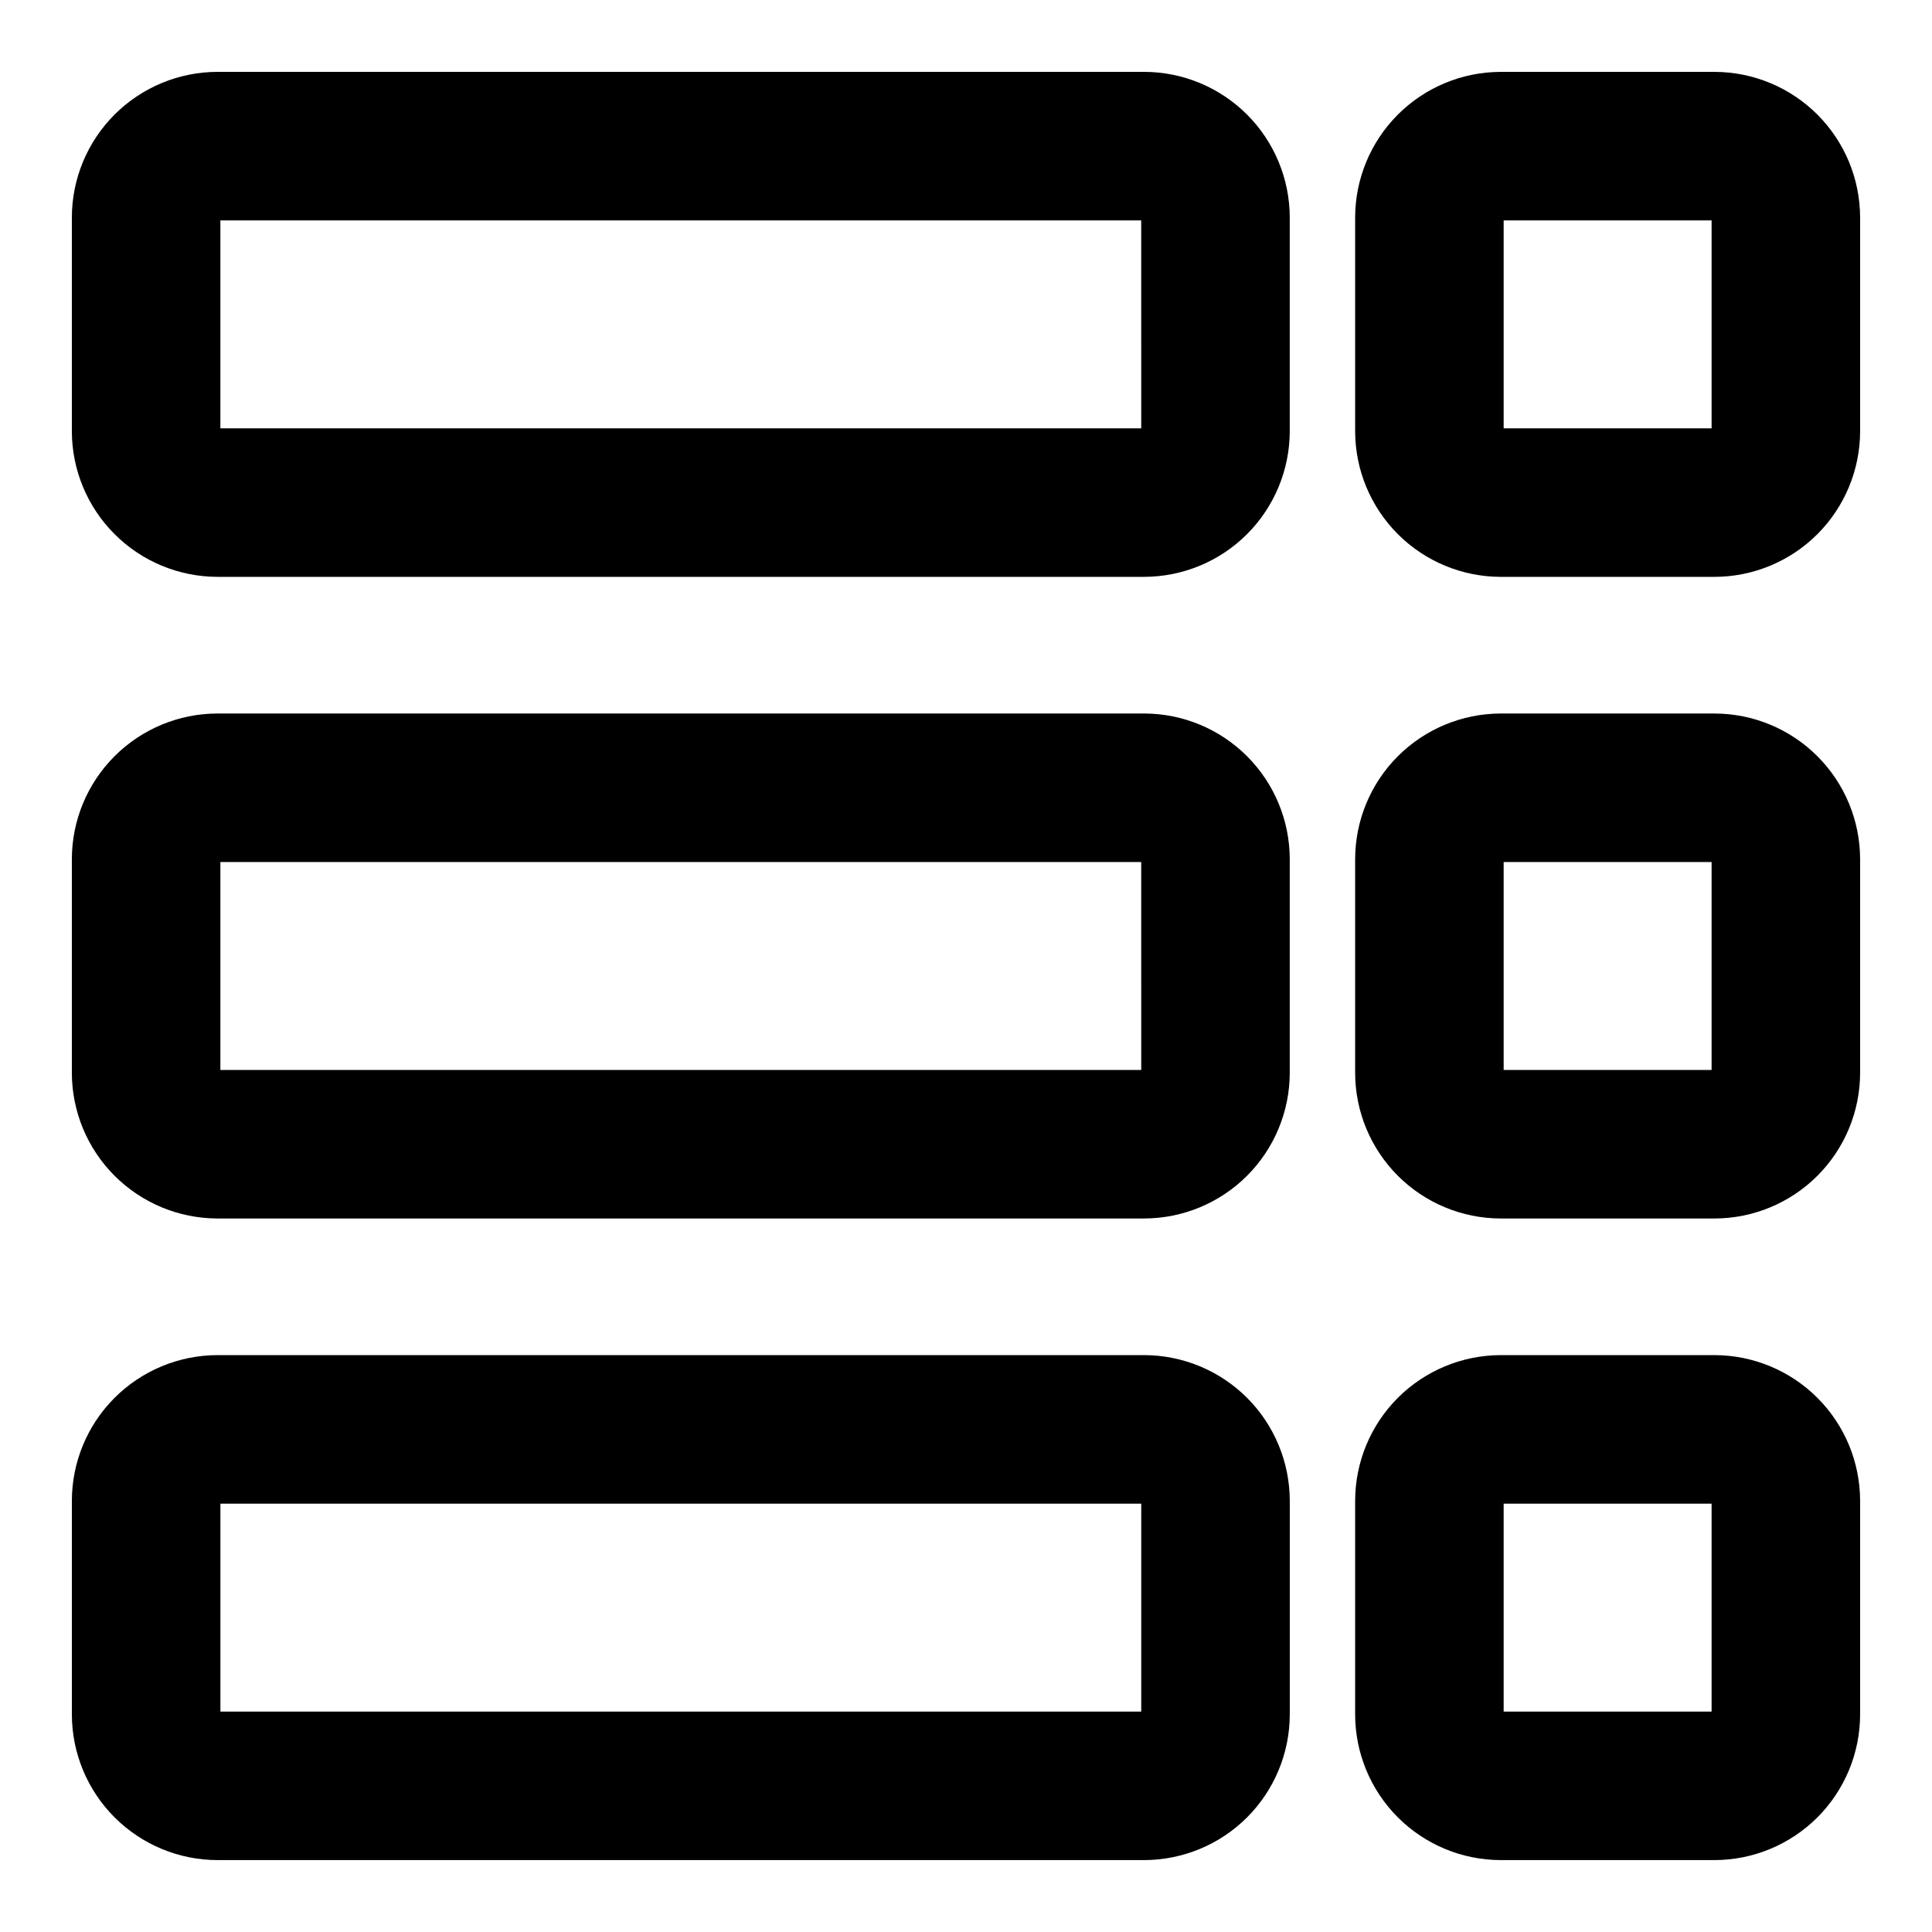
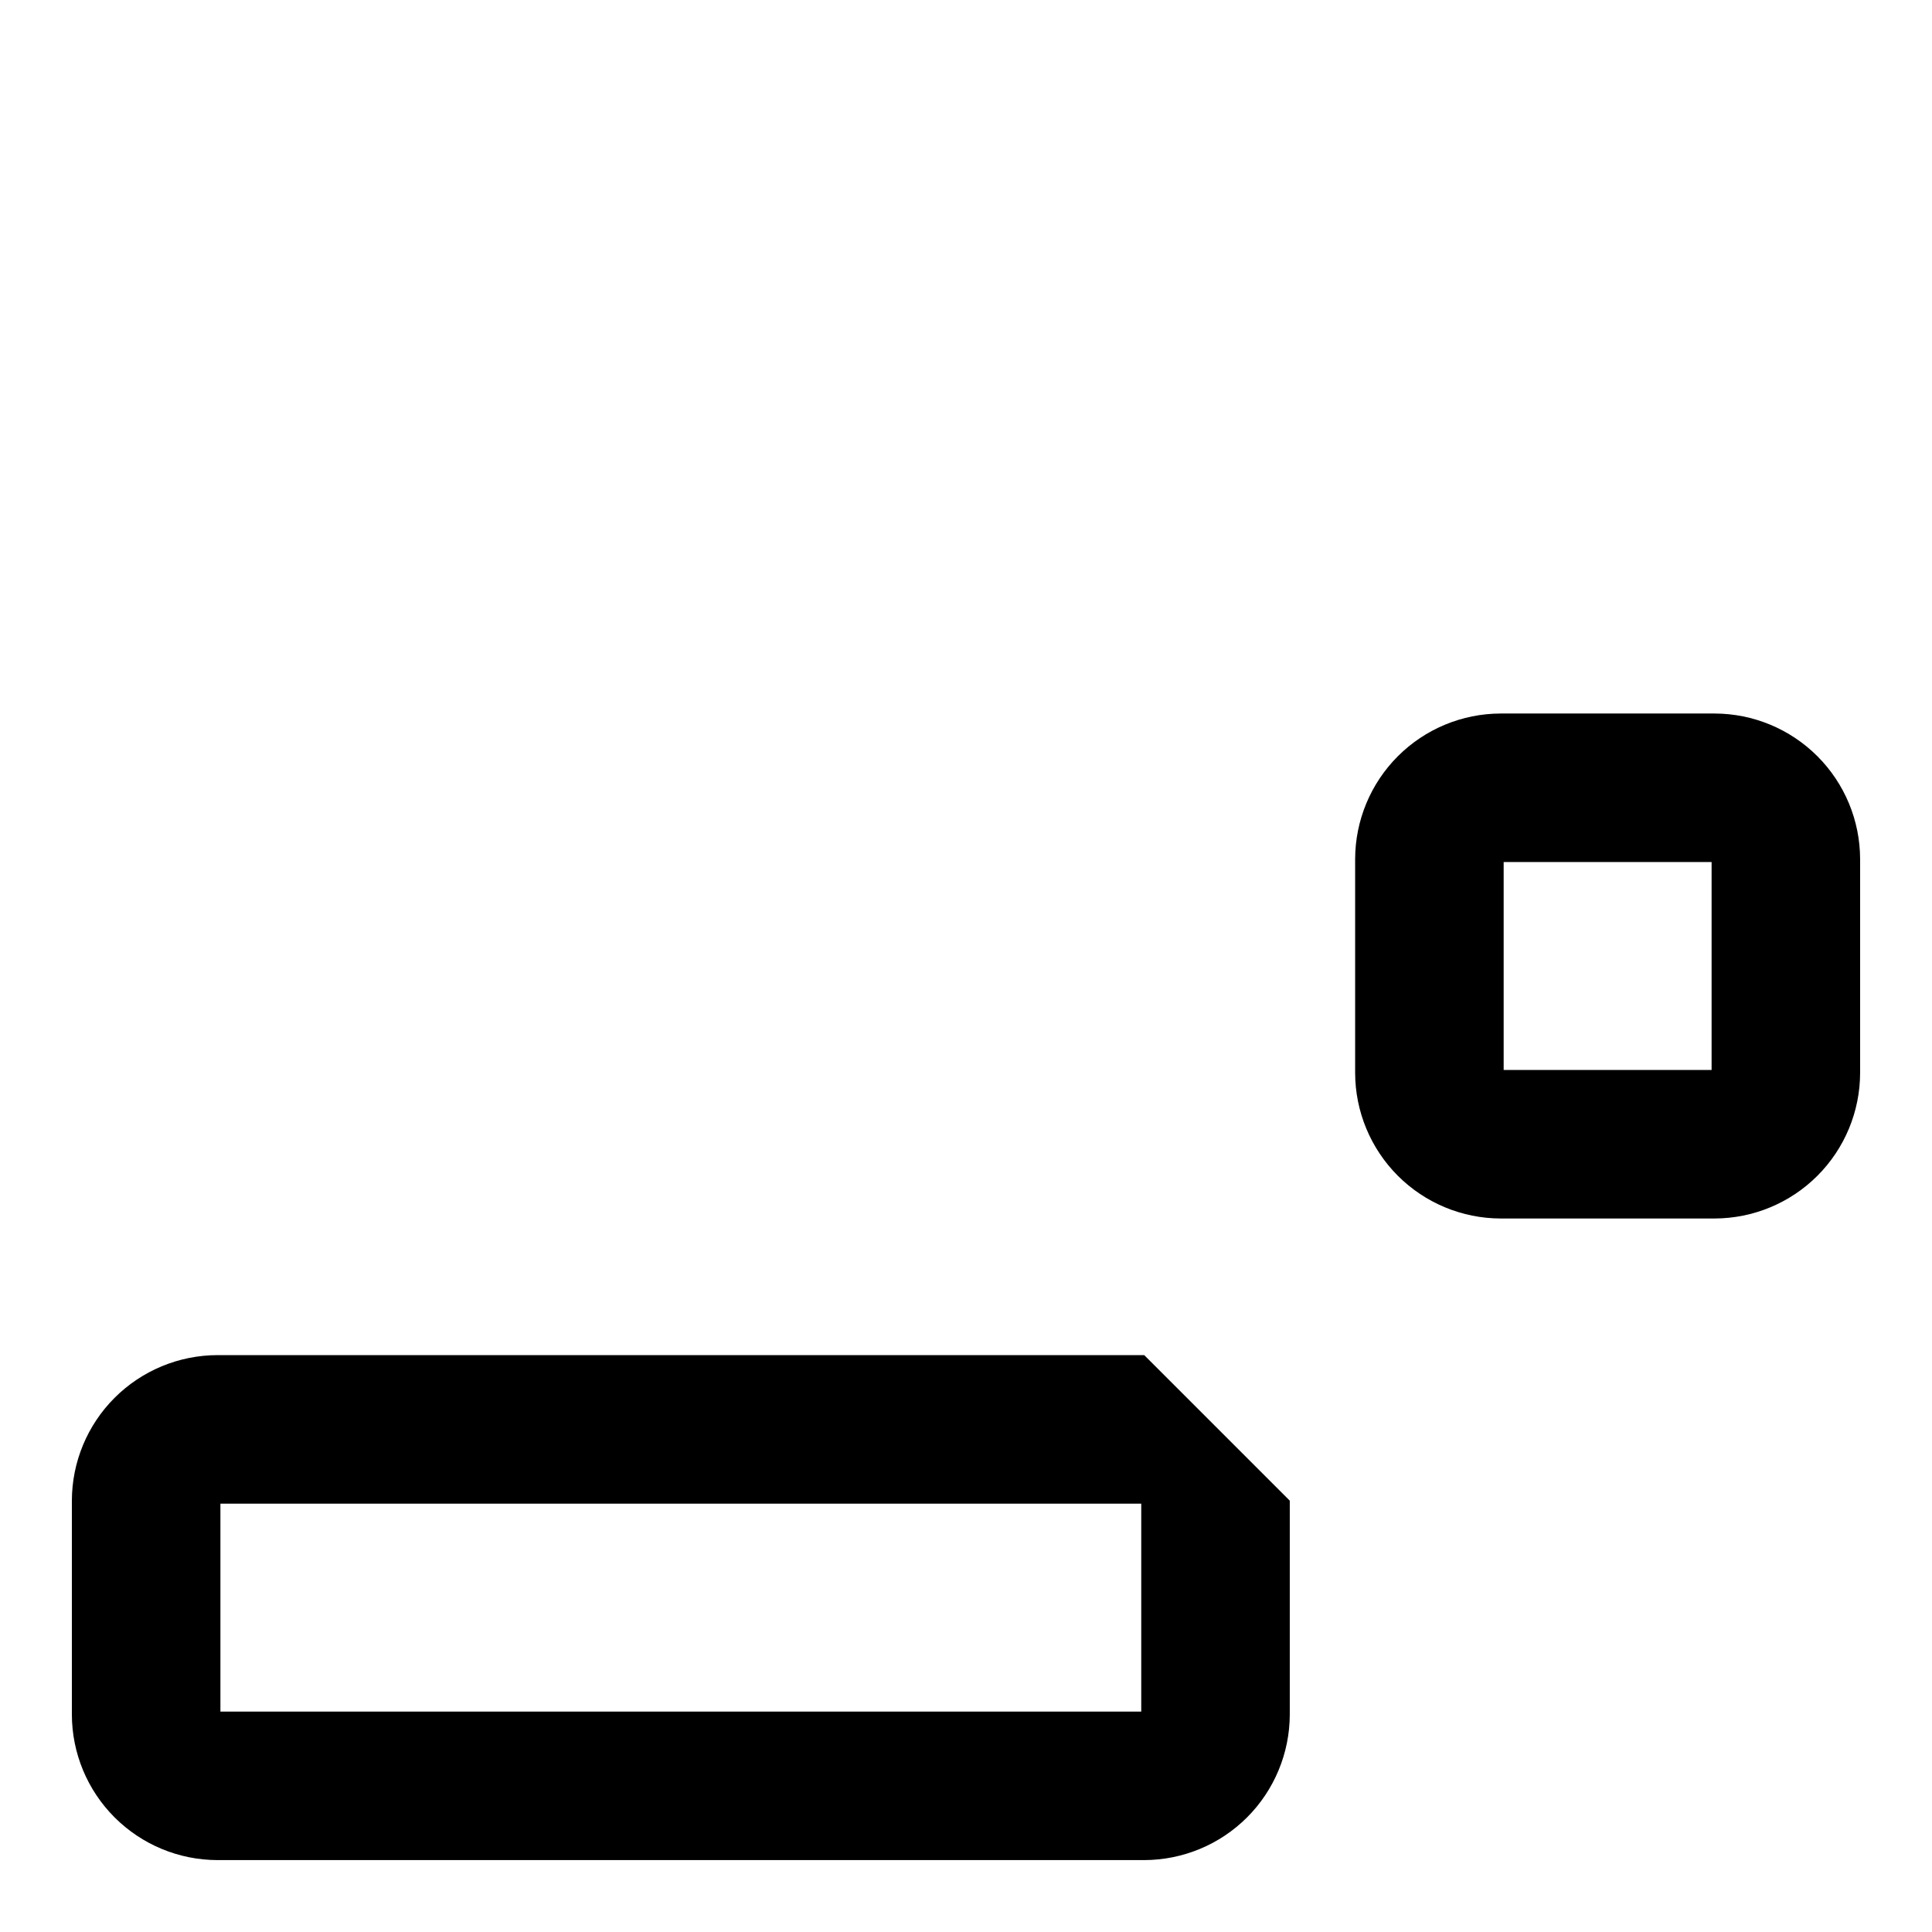
<svg xmlns="http://www.w3.org/2000/svg" fill="#000000" width="800px" height="800px" version="1.1" viewBox="144 144 512 512">
  <g>
-     <path d="m598.38 503.12h-56.68c-10.223 0.023-20.023 4.094-27.254 11.32-7.227 7.231-11.297 17.031-11.32 27.254v56.68c0.023 10.223 4.094 20.02 11.32 27.25 7.231 7.231 17.031 11.301 27.254 11.32h56.68c10.223-0.02 20.02-4.09 27.25-11.32s11.301-17.027 11.32-27.25v-56.68c-0.02-10.223-4.09-20.023-11.32-27.254-7.231-7.227-17.027-11.297-27.25-11.32zm-0.789 94.465h-55.105v-55.105h55.105z" />
-     <path d="m447.23 503.12h-245.61c-10.227 0.023-20.023 4.094-27.254 11.32-7.231 7.231-11.301 17.031-11.32 27.254v56.68c0.02 10.223 4.09 20.02 11.32 27.25 7.231 7.231 17.027 11.301 27.254 11.32h245.61c10.223-0.02 20.023-4.09 27.254-11.32 7.227-7.231 11.297-17.027 11.32-27.25v-56.68c-0.023-10.223-4.094-20.023-11.32-27.254-7.231-7.227-17.031-11.297-27.254-11.32zm-0.789 94.465h-244.03v-55.105h244.03z" />
+     <path d="m447.23 503.12h-245.61c-10.227 0.023-20.023 4.094-27.254 11.32-7.231 7.231-11.301 17.031-11.32 27.254v56.68c0.02 10.223 4.09 20.02 11.32 27.25 7.231 7.231 17.027 11.301 27.254 11.32h245.61c10.223-0.02 20.023-4.09 27.254-11.32 7.227-7.231 11.297-17.027 11.32-27.25v-56.68zm-0.789 94.465h-244.03v-55.105h244.03z" />
    <path d="m598.38 333.09h-56.68c-10.223 0.02-20.023 4.09-27.254 11.32-7.227 7.231-11.297 17.027-11.32 27.254v56.68-0.004c0.023 10.227 4.094 20.023 11.32 27.254 7.231 7.231 17.031 11.301 27.254 11.32h56.68c10.223-0.02 20.02-4.09 27.25-11.32 7.231-7.231 11.301-17.027 11.32-27.254v-56.676c-0.02-10.227-4.09-20.023-11.32-27.254s-17.027-11.301-27.25-11.32zm-0.789 94.465h-55.105v-55.105h55.105z" />
-     <path d="m485.8 371.66c-0.023-10.227-4.094-20.023-11.32-27.254-7.231-7.231-17.031-11.301-27.254-11.32h-245.61c-10.227 0.02-20.023 4.09-27.254 11.32-7.231 7.231-11.301 17.027-11.32 27.254v56.68-0.004c0.02 10.227 4.09 20.023 11.32 27.254 7.231 7.231 17.027 11.301 27.254 11.32h245.61c10.223-0.02 20.023-4.09 27.254-11.32 7.227-7.231 11.297-17.027 11.32-27.254zm-39.359 55.891h-244.04v-55.105h244.03z" />
-     <path d="m598.38 163.05h-56.68c-10.223 0.02-20.023 4.09-27.254 11.32-7.227 7.231-11.297 17.027-11.32 27.254v56.676c0.023 10.227 4.094 20.023 11.32 27.254 7.231 7.231 17.031 11.301 27.254 11.32h56.68c10.223-0.02 20.02-4.09 27.25-11.32 7.231-7.231 11.301-17.027 11.32-27.254v-56.676c-0.02-10.227-4.09-20.023-11.32-27.254-7.231-7.231-17.027-11.301-27.25-11.32zm-0.789 94.465h-55.105v-55.105h55.105z" />
-     <path d="m485.8 201.62c-0.023-10.227-4.094-20.023-11.32-27.254-7.231-7.231-17.031-11.301-27.254-11.32h-245.61c-10.227 0.02-20.023 4.09-27.254 11.32-7.231 7.231-11.301 17.027-11.32 27.254v56.676c0.02 10.227 4.09 20.023 11.32 27.254 7.231 7.231 17.027 11.301 27.254 11.32h245.61c10.223-0.02 20.023-4.09 27.254-11.32 7.227-7.231 11.297-17.027 11.32-27.254zm-39.359 55.891h-244.04v-55.105h244.03z" />
  </g>
</svg>